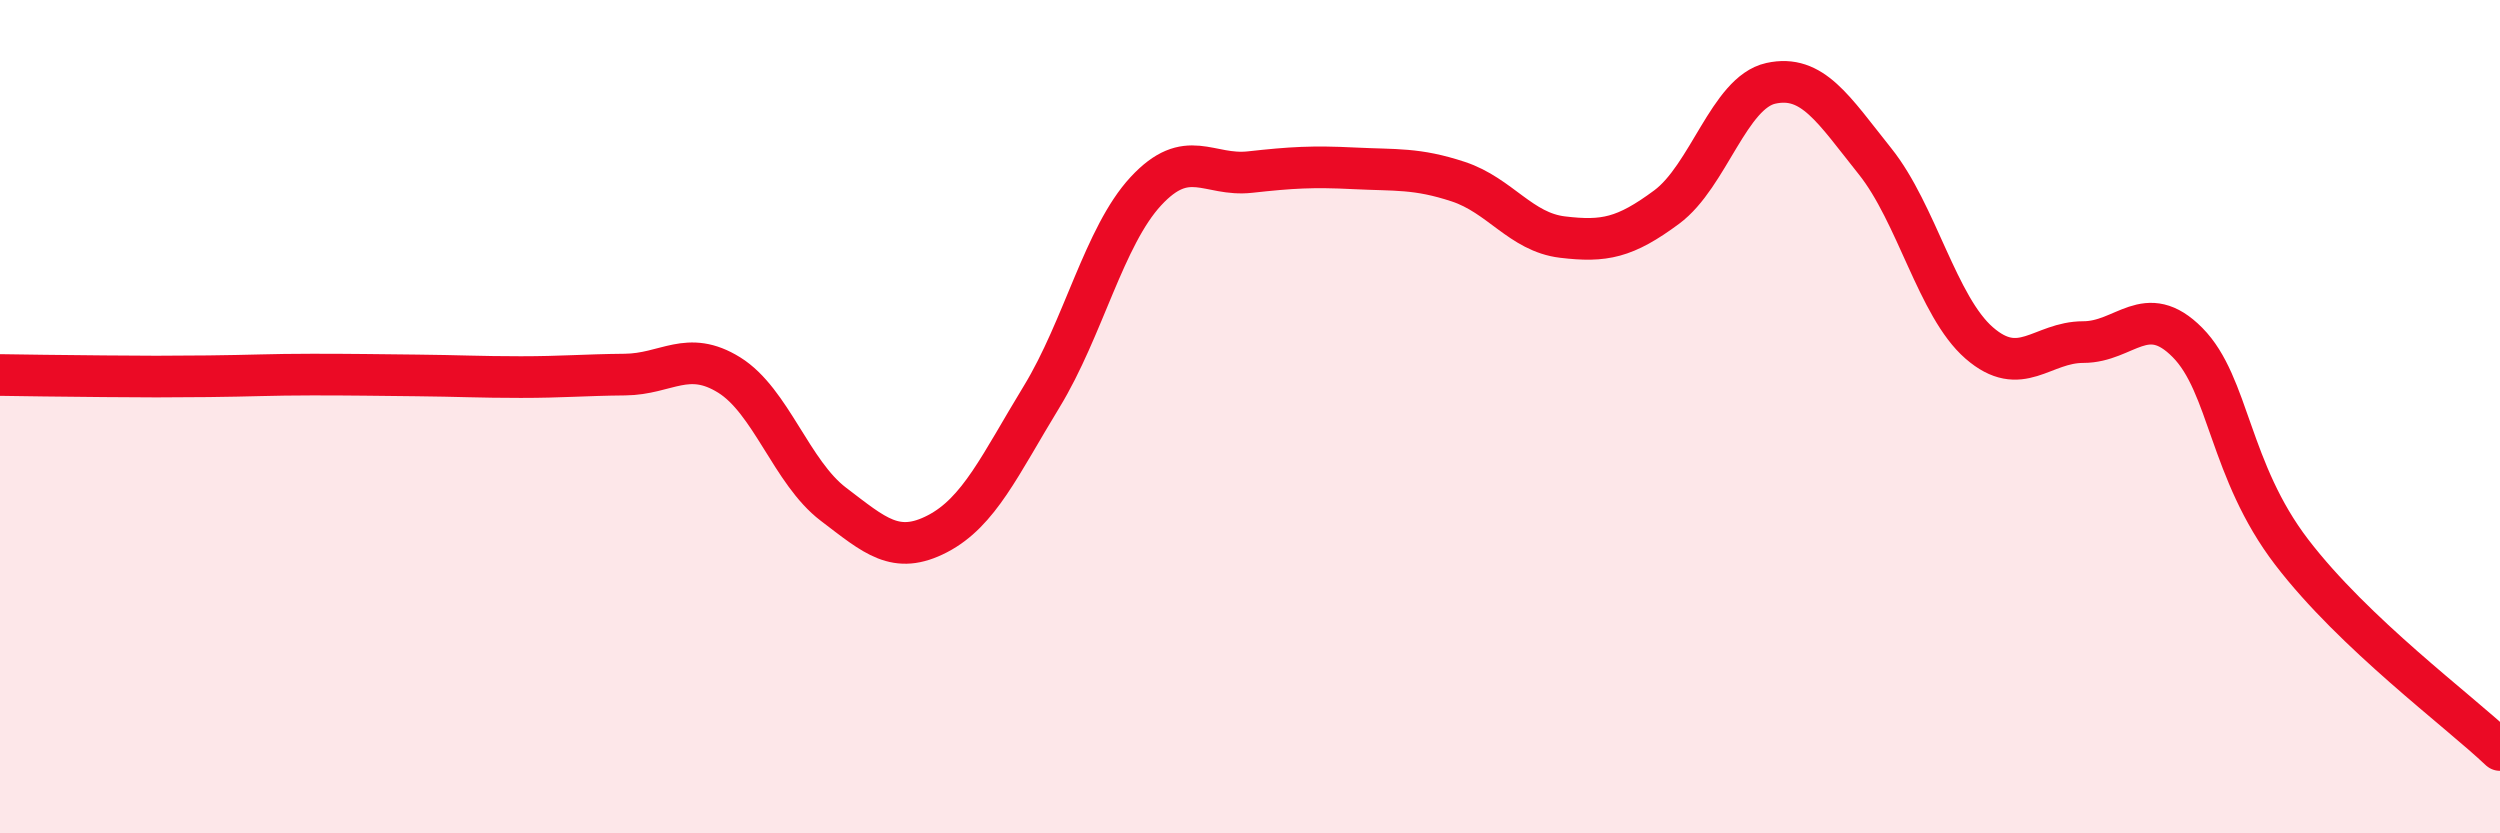
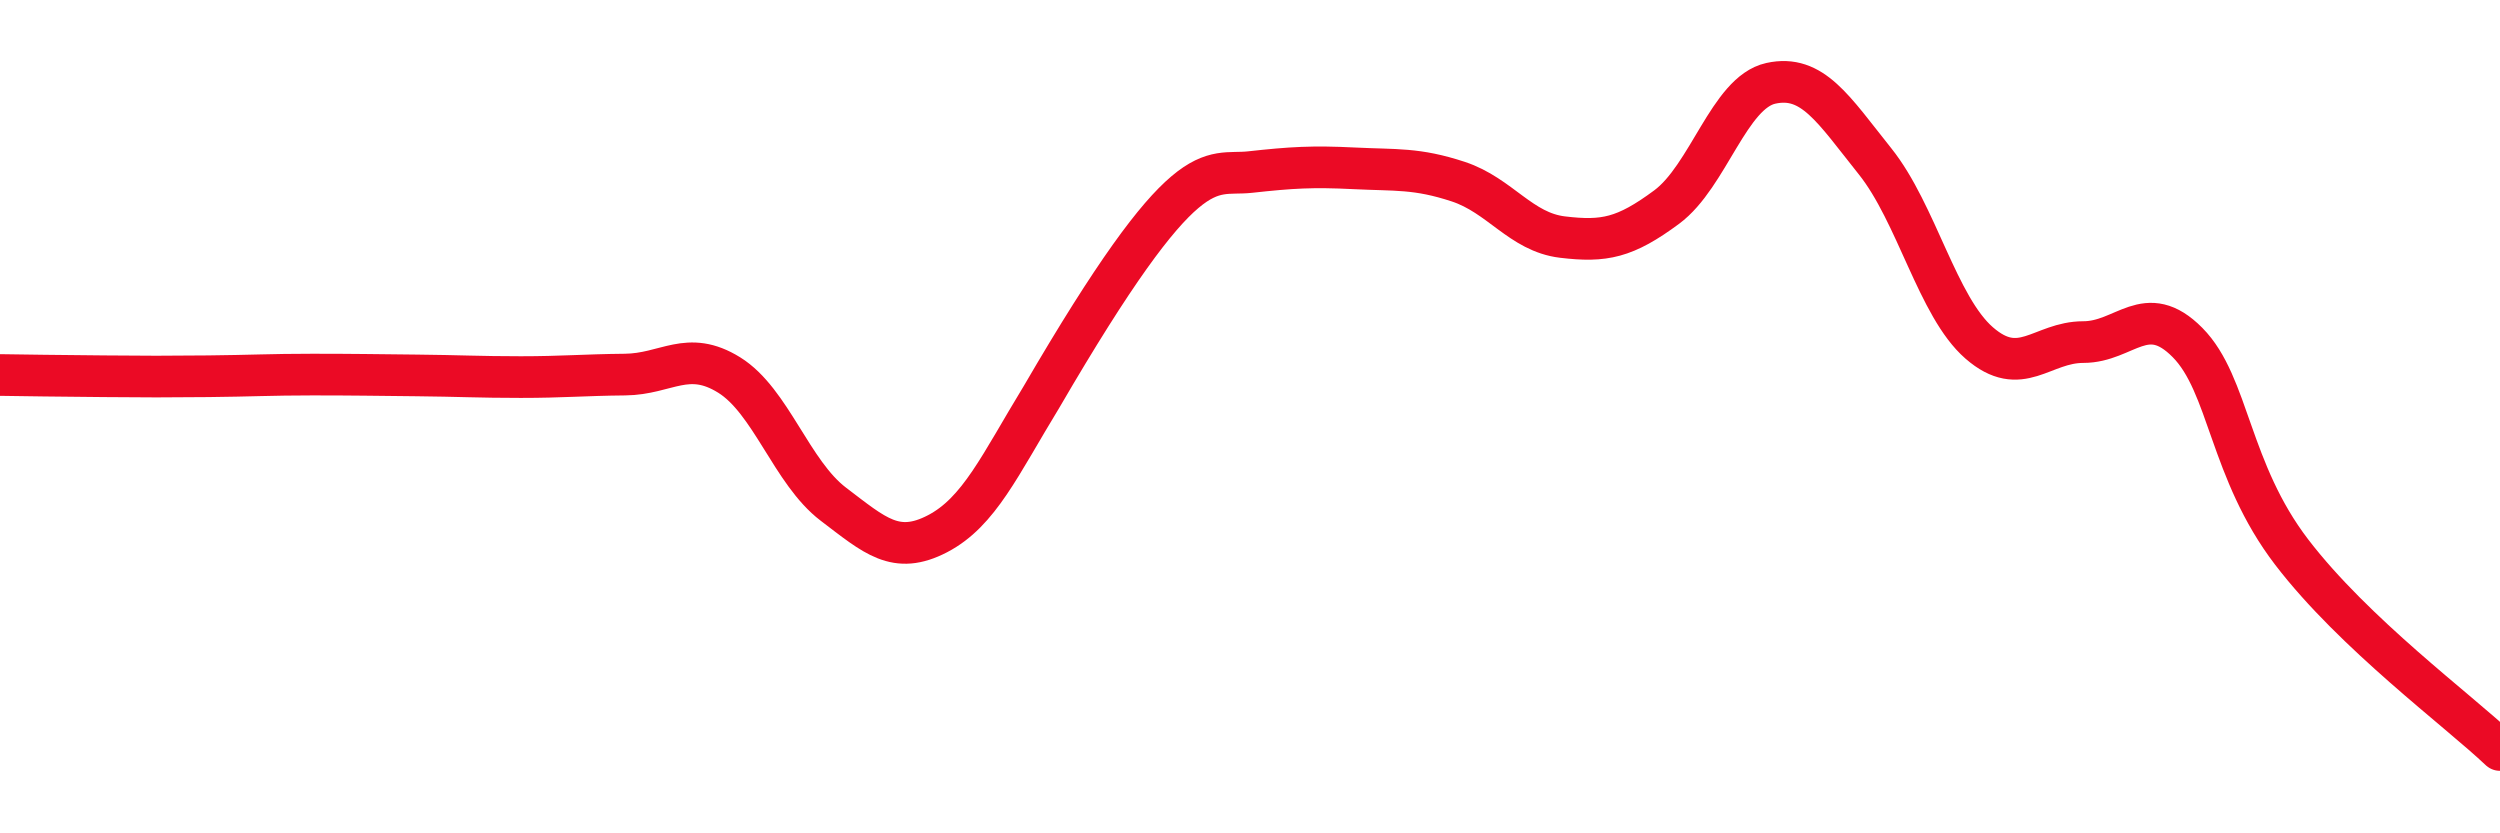
<svg xmlns="http://www.w3.org/2000/svg" width="60" height="20" viewBox="0 0 60 20">
-   <path d="M 0,9 C 0.5,9.01 1.5,9.02 2.5,9.03 C 3.5,9.04 4,9.04 5,9.03 C 6,9.02 6.5,8.99 7.5,8.99 C 8.5,8.99 9,9 10,9.01 C 11,9.02 11.5,9.05 12.5,9.05 C 13.5,9.05 14,9 15,8.99 C 16,8.98 16.5,8.38 17.5,9 C 18.5,9.62 19,11.34 20,12.1 C 21,12.86 21.5,13.33 22.5,12.81 C 23.5,12.29 24,11.16 25,9.52 C 26,7.88 26.5,5.67 27.5,4.59 C 28.5,3.51 29,4.24 30,4.13 C 31,4.02 31.5,3.99 32.5,4.04 C 33.5,4.09 34,4.03 35,4.36 C 36,4.69 36.5,5.57 37.5,5.69 C 38.5,5.81 39,5.71 40,4.97 C 41,4.23 41.5,2.22 42.5,2 C 43.5,1.78 44,2.62 45,3.87 C 46,5.12 46.5,7.36 47.5,8.23 C 48.5,9.1 49,8.21 50,8.21 C 51,8.21 51.5,7.21 52.5,8.22 C 53.5,9.23 53.5,11.29 55,13.25 C 56.5,15.21 59,17.05 60,18L60 20L0 20Z" fill="#EB0A25" opacity="0.1" stroke-linecap="round" stroke-linejoin="round" />
-   <path d="M 0,9 C 0.5,9.01 1.5,9.02 2.5,9.03 C 3.5,9.04 4,9.04 5,9.03 C 6,9.02 6.5,8.99 7.5,8.99 C 8.5,8.99 9,9 10,9.01 C 11,9.02 11.5,9.05 12.5,9.05 C 13.5,9.05 14,9 15,8.99 C 16,8.98 16.5,8.38 17.5,9 C 18.5,9.62 19,11.34 20,12.1 C 21,12.86 21.5,13.33 22.5,12.81 C 23.5,12.29 24,11.16 25,9.52 C 26,7.88 26.5,5.67 27.5,4.59 C 28.5,3.51 29,4.24 30,4.13 C 31,4.02 31.5,3.99 32.5,4.04 C 33.5,4.09 34,4.03 35,4.36 C 36,4.69 36.5,5.57 37.5,5.69 C 38.5,5.81 39,5.71 40,4.97 C 41,4.23 41.5,2.22 42.5,2 C 43.5,1.78 44,2.62 45,3.87 C 46,5.12 46.5,7.36 47.5,8.23 C 48.5,9.1 49,8.21 50,8.21 C 51,8.21 51.5,7.21 52.5,8.22 C 53.5,9.23 53.5,11.29 55,13.25 C 56.5,15.21 59,17.05 60,18" stroke="#EB0A25" stroke-width="1" fill="none" stroke-linecap="round" stroke-linejoin="round" />
+   <path d="M 0,9 C 0.5,9.01 1.5,9.02 2.5,9.03 C 3.5,9.04 4,9.04 5,9.03 C 6,9.02 6.5,8.99 7.5,8.99 C 8.5,8.99 9,9 10,9.01 C 11,9.02 11.5,9.05 12.5,9.05 C 13.5,9.05 14,9 15,8.99 C 16,8.98 16.5,8.38 17.5,9 C 18.5,9.62 19,11.34 20,12.1 C 21,12.86 21.5,13.33 22.5,12.81 C 23.5,12.29 24,11.16 25,9.52 C 28.5,3.51 29,4.24 30,4.13 C 31,4.02 31.5,3.99 32.5,4.04 C 33.5,4.09 34,4.03 35,4.36 C 36,4.69 36.5,5.57 37.5,5.69 C 38.5,5.81 39,5.71 40,4.97 C 41,4.23 41.5,2.22 42.5,2 C 43.5,1.78 44,2.62 45,3.87 C 46,5.12 46.5,7.36 47.5,8.23 C 48.5,9.1 49,8.21 50,8.21 C 51,8.21 51.5,7.21 52.5,8.22 C 53.5,9.23 53.5,11.29 55,13.25 C 56.5,15.21 59,17.05 60,18" stroke="#EB0A25" stroke-width="1" fill="none" stroke-linecap="round" stroke-linejoin="round" />
</svg>